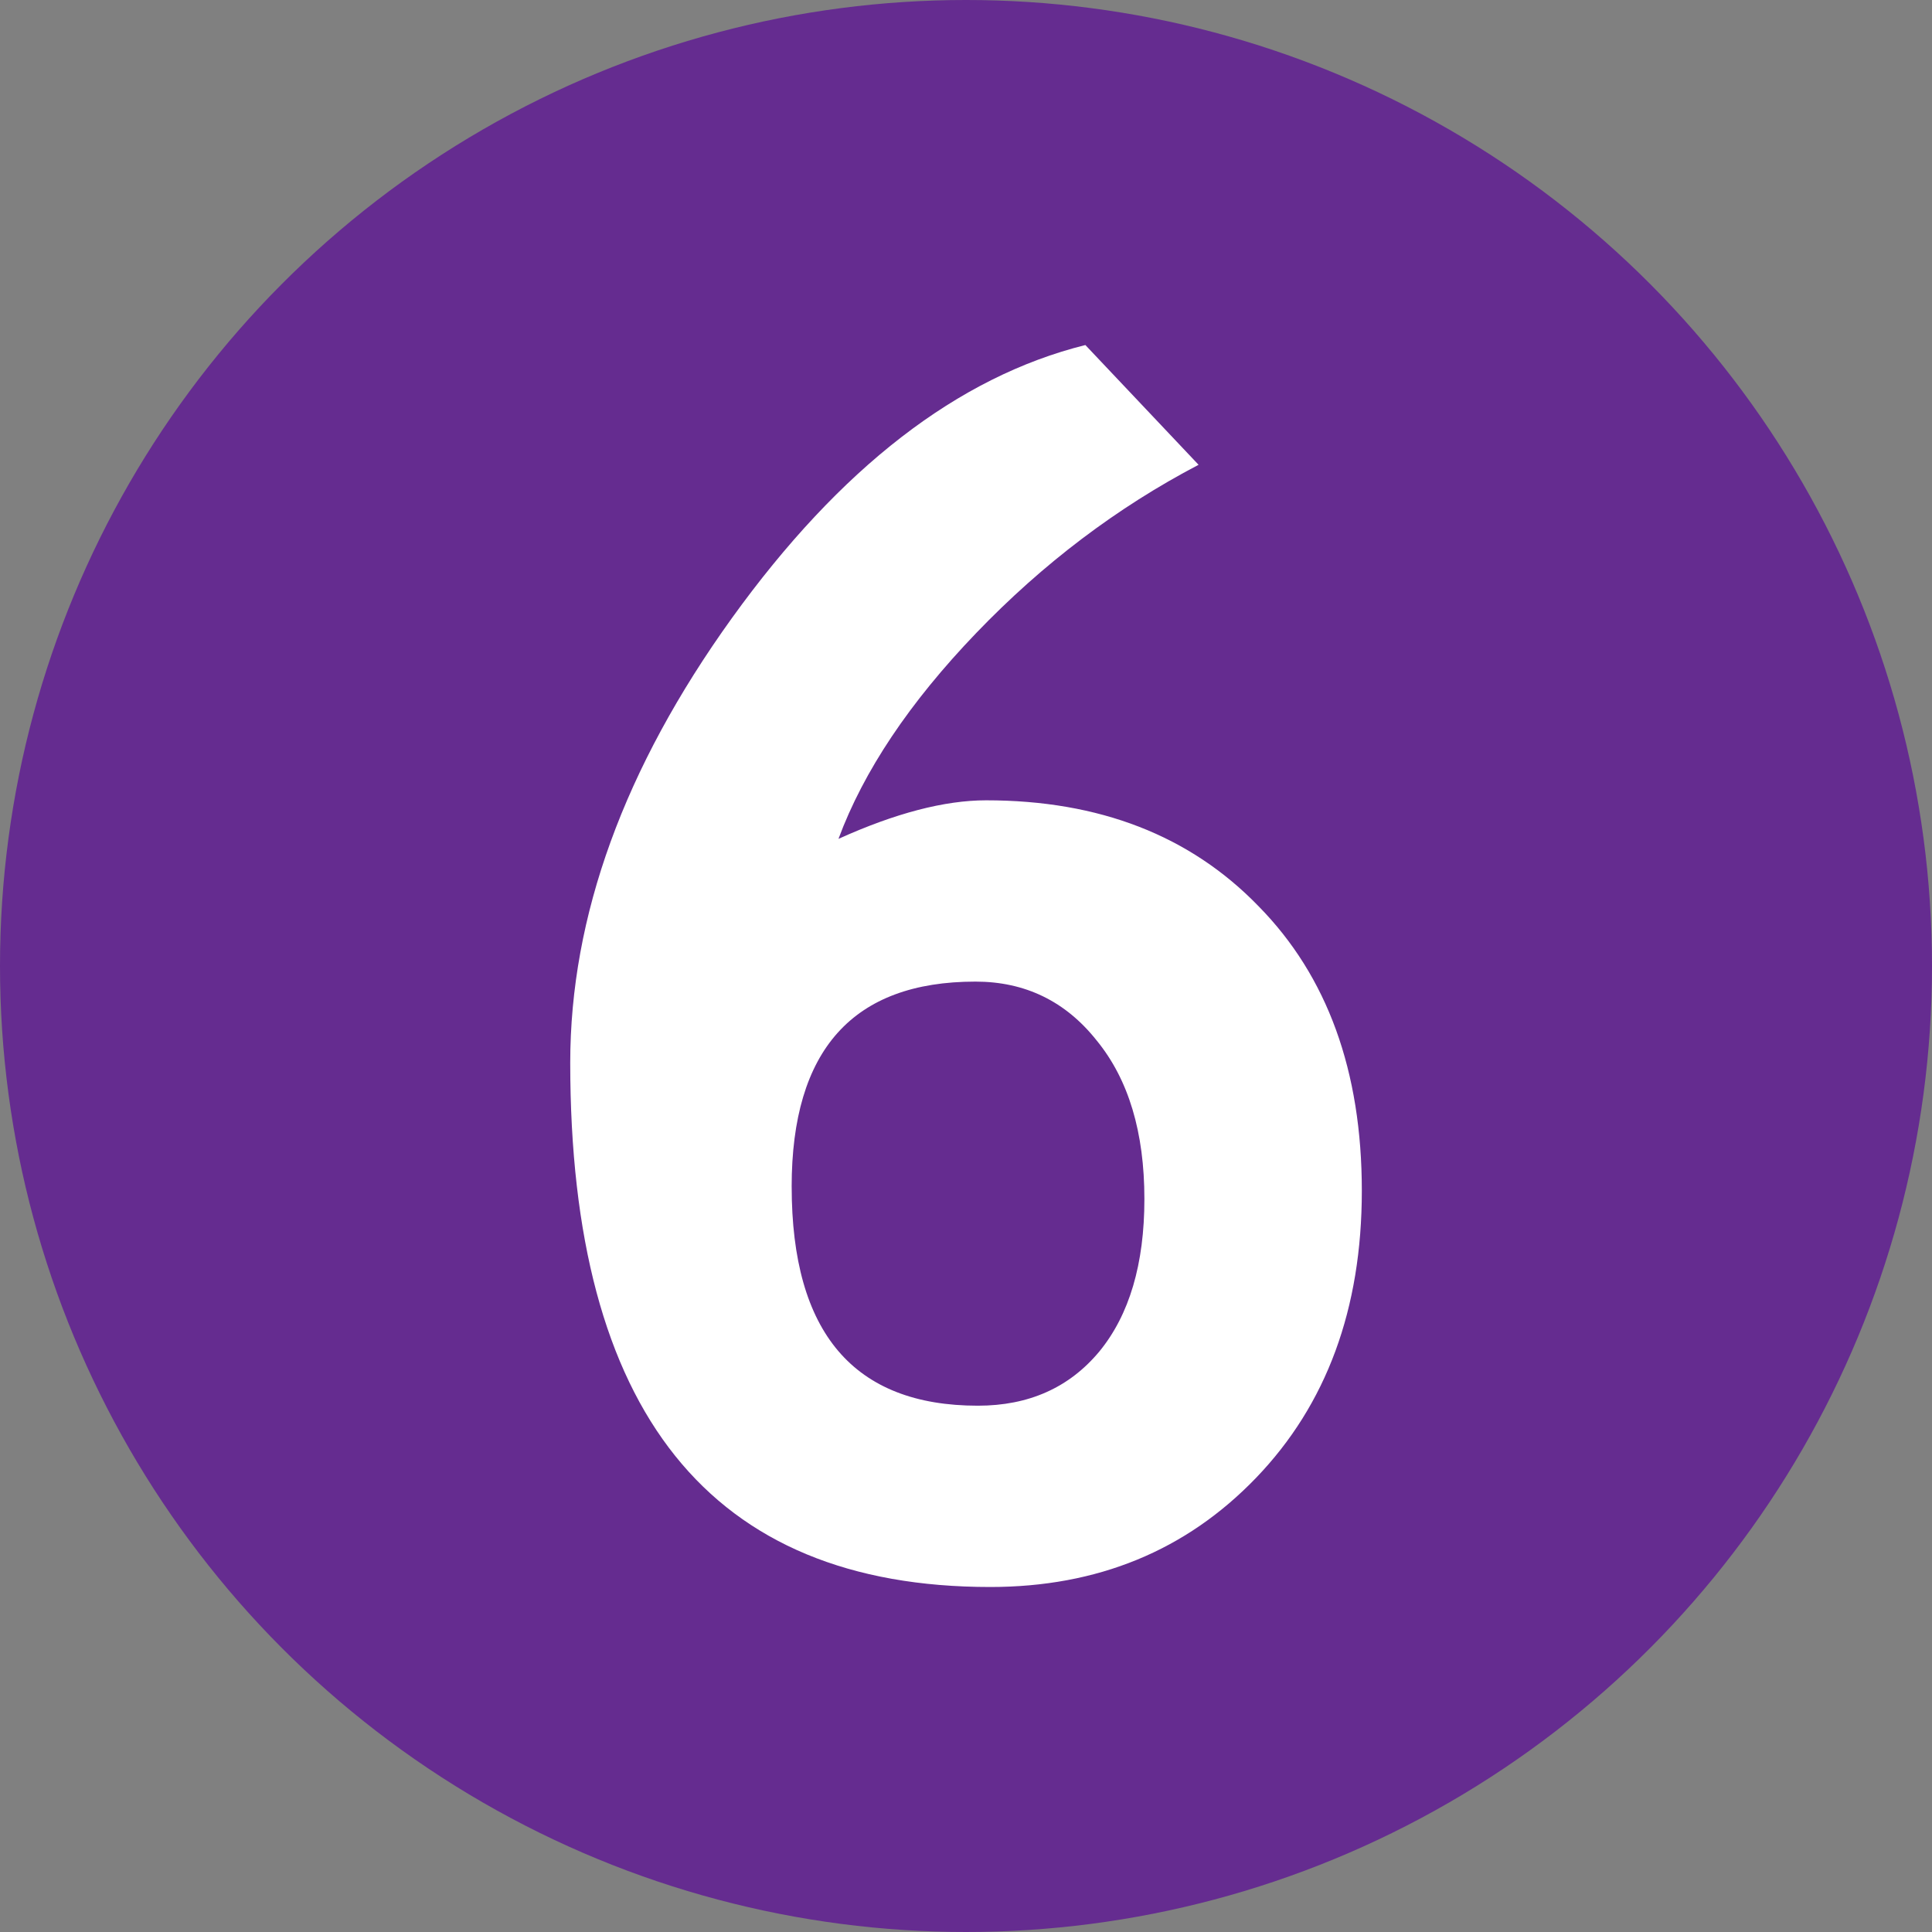
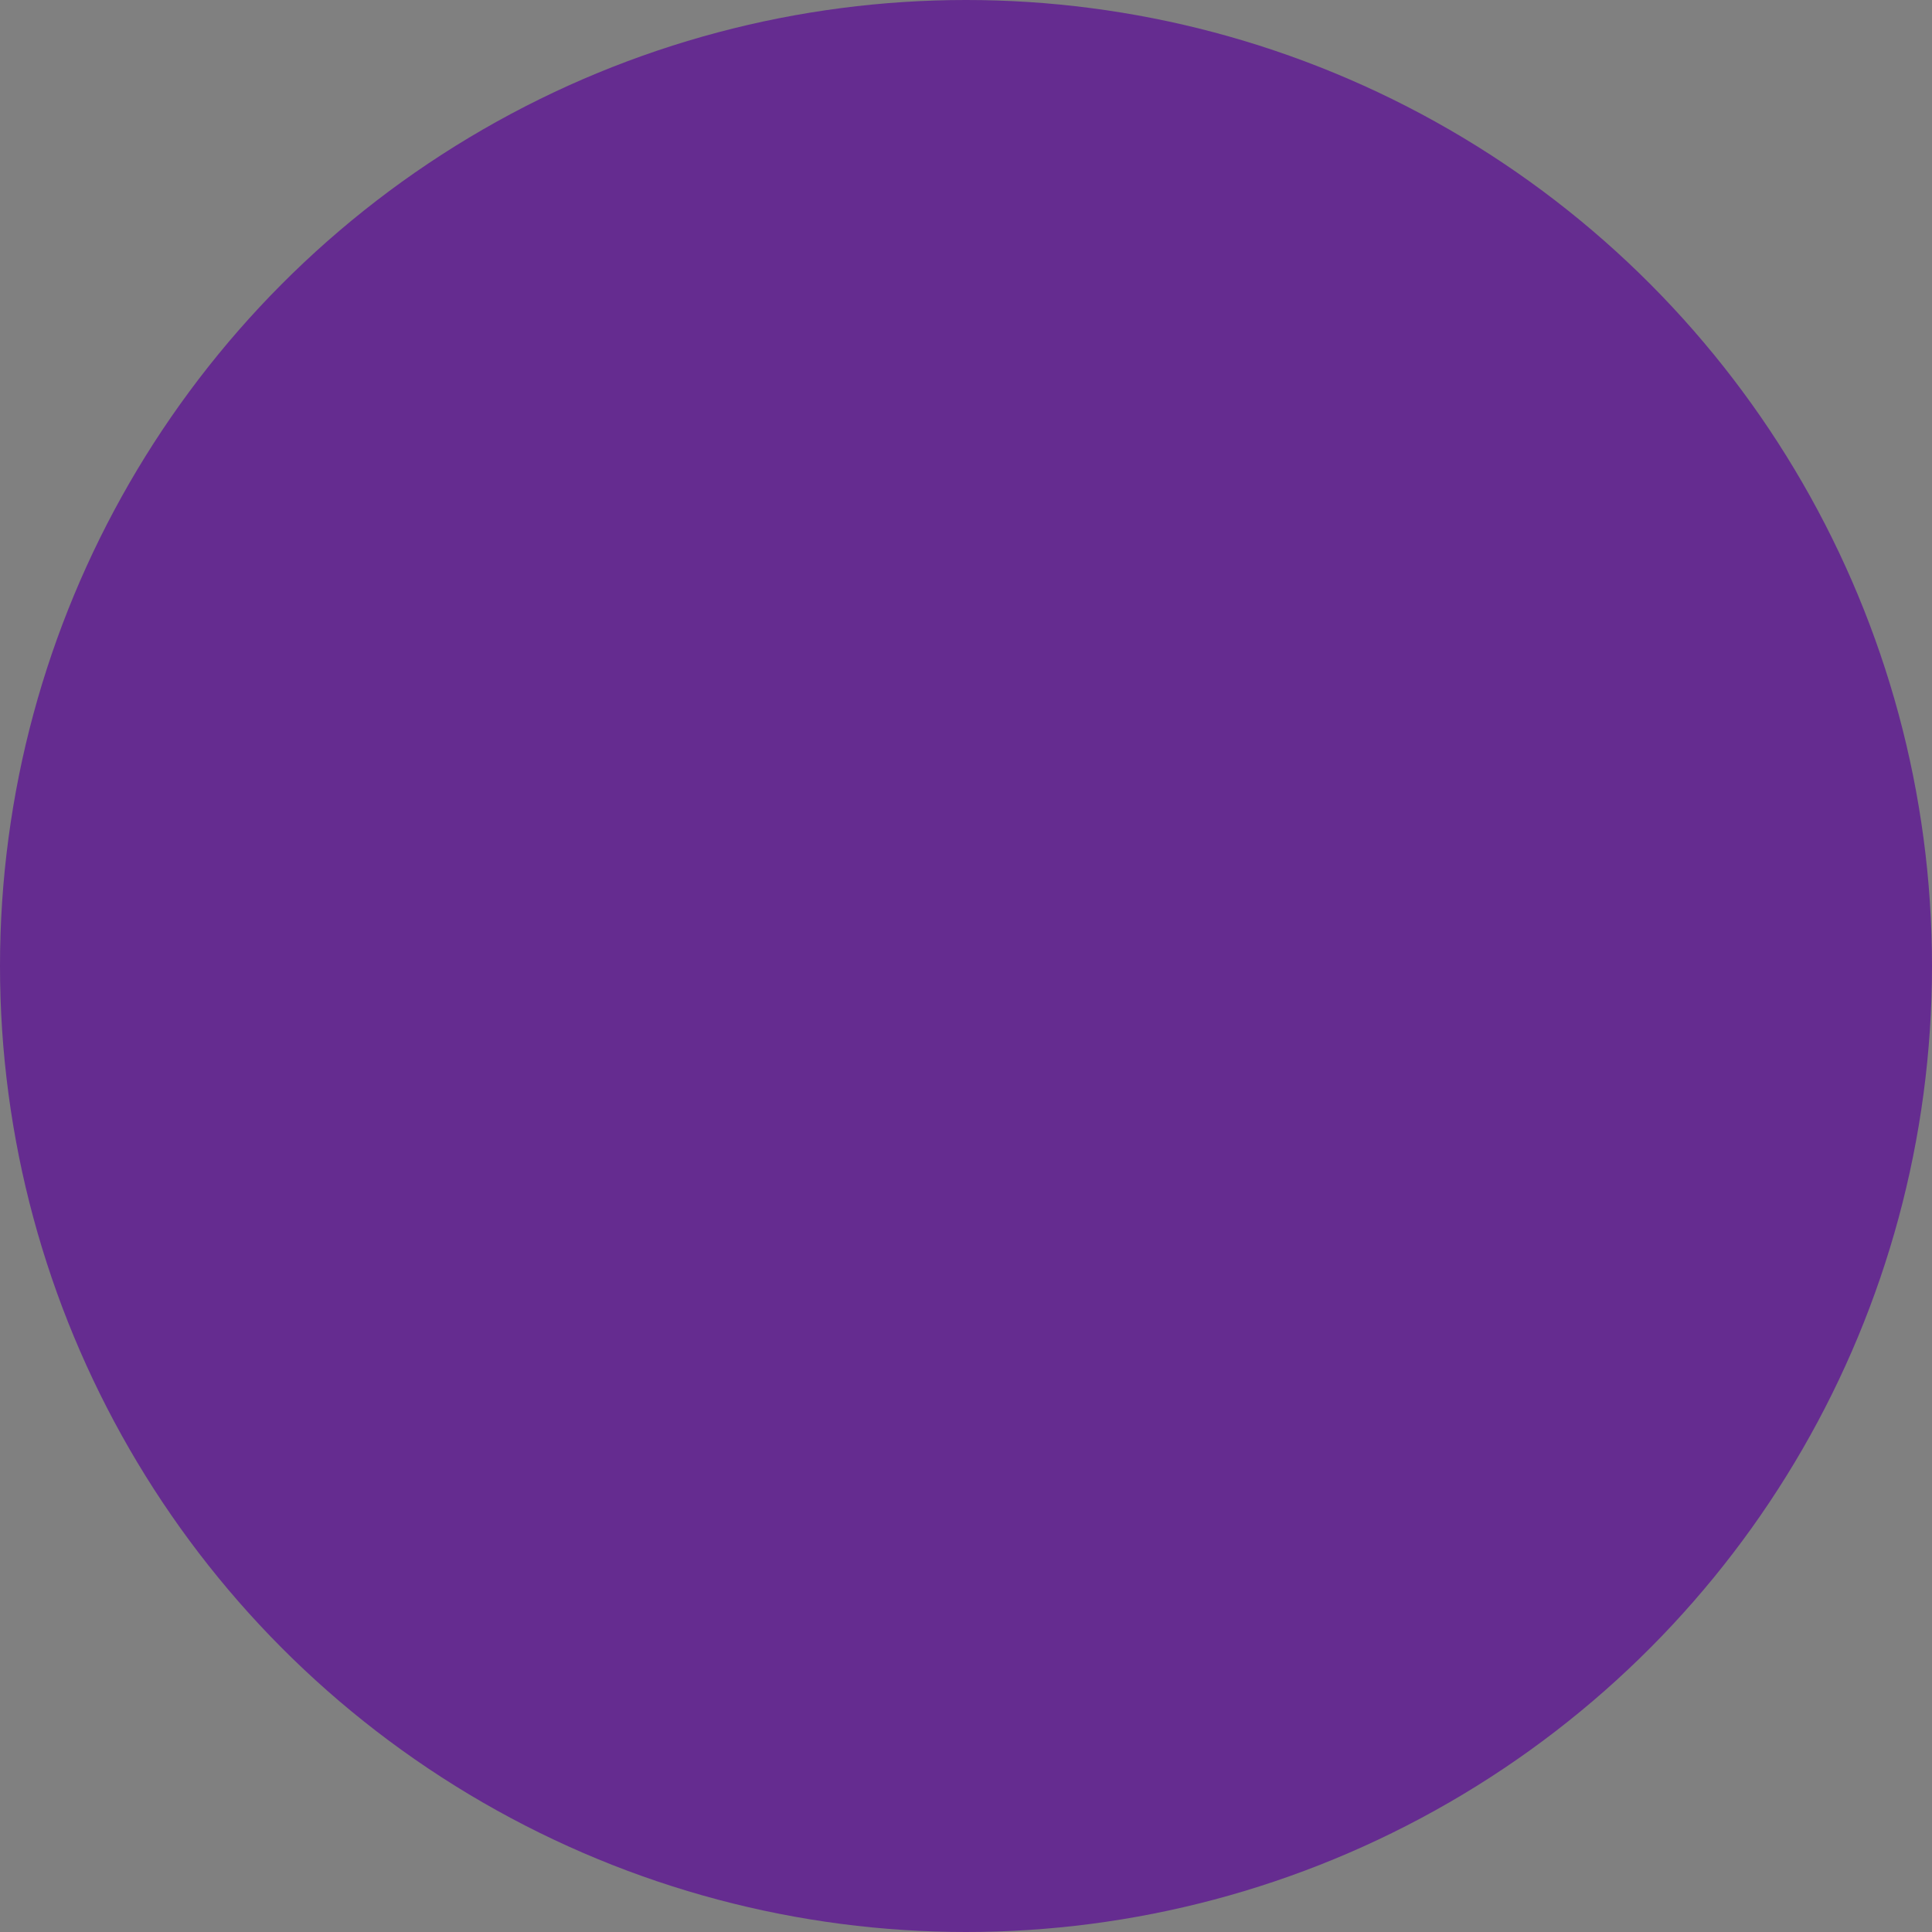
<svg xmlns="http://www.w3.org/2000/svg" version="1.1" id="Premier_plan" x="0px" y="0px" width="92px" height="92px" viewBox="0 0 92 92" style="enable-background:new 0 0 92 92;" xml:space="preserve">
  <rect x="0" y="0" width="92" height="92" fill="#808080" stroke="none" />
  <g>
    <g>
      <circle style="fill-rule:evenodd;clip-rule:evenodd;fill:#652c90;" cx="46" cy="46" r="46" />
-       <path style="fill-rule:evenodd;clip-rule:evenodd;fill:#ffffff;" d="m 51.684,16.43 5.391,5.703 q -5.82,3.047 -10.586,8.008 -4.766,4.961 -6.562,9.805 4.062,-1.836 7.031,-1.836 8.086,0 12.969,5.039 4.922,5 4.922,13.555 0,8.438 -5.039,13.672 -5,5.195 -12.656,5.195 -20,0 -20,-24.961 0,-10.469 7.695,-21.172 7.734,-10.742 16.836,-13.008 z M 37.699,56.508 q 0,10.43 8.867,10.43 3.633,0 5.781,-2.578 2.148,-2.617 2.148,-7.266 0,-4.766 -2.266,-7.539 -2.227,-2.812 -5.781,-2.812 -8.75,0 -8.75,9.766 z" />
    </g>
  </g>
</svg>